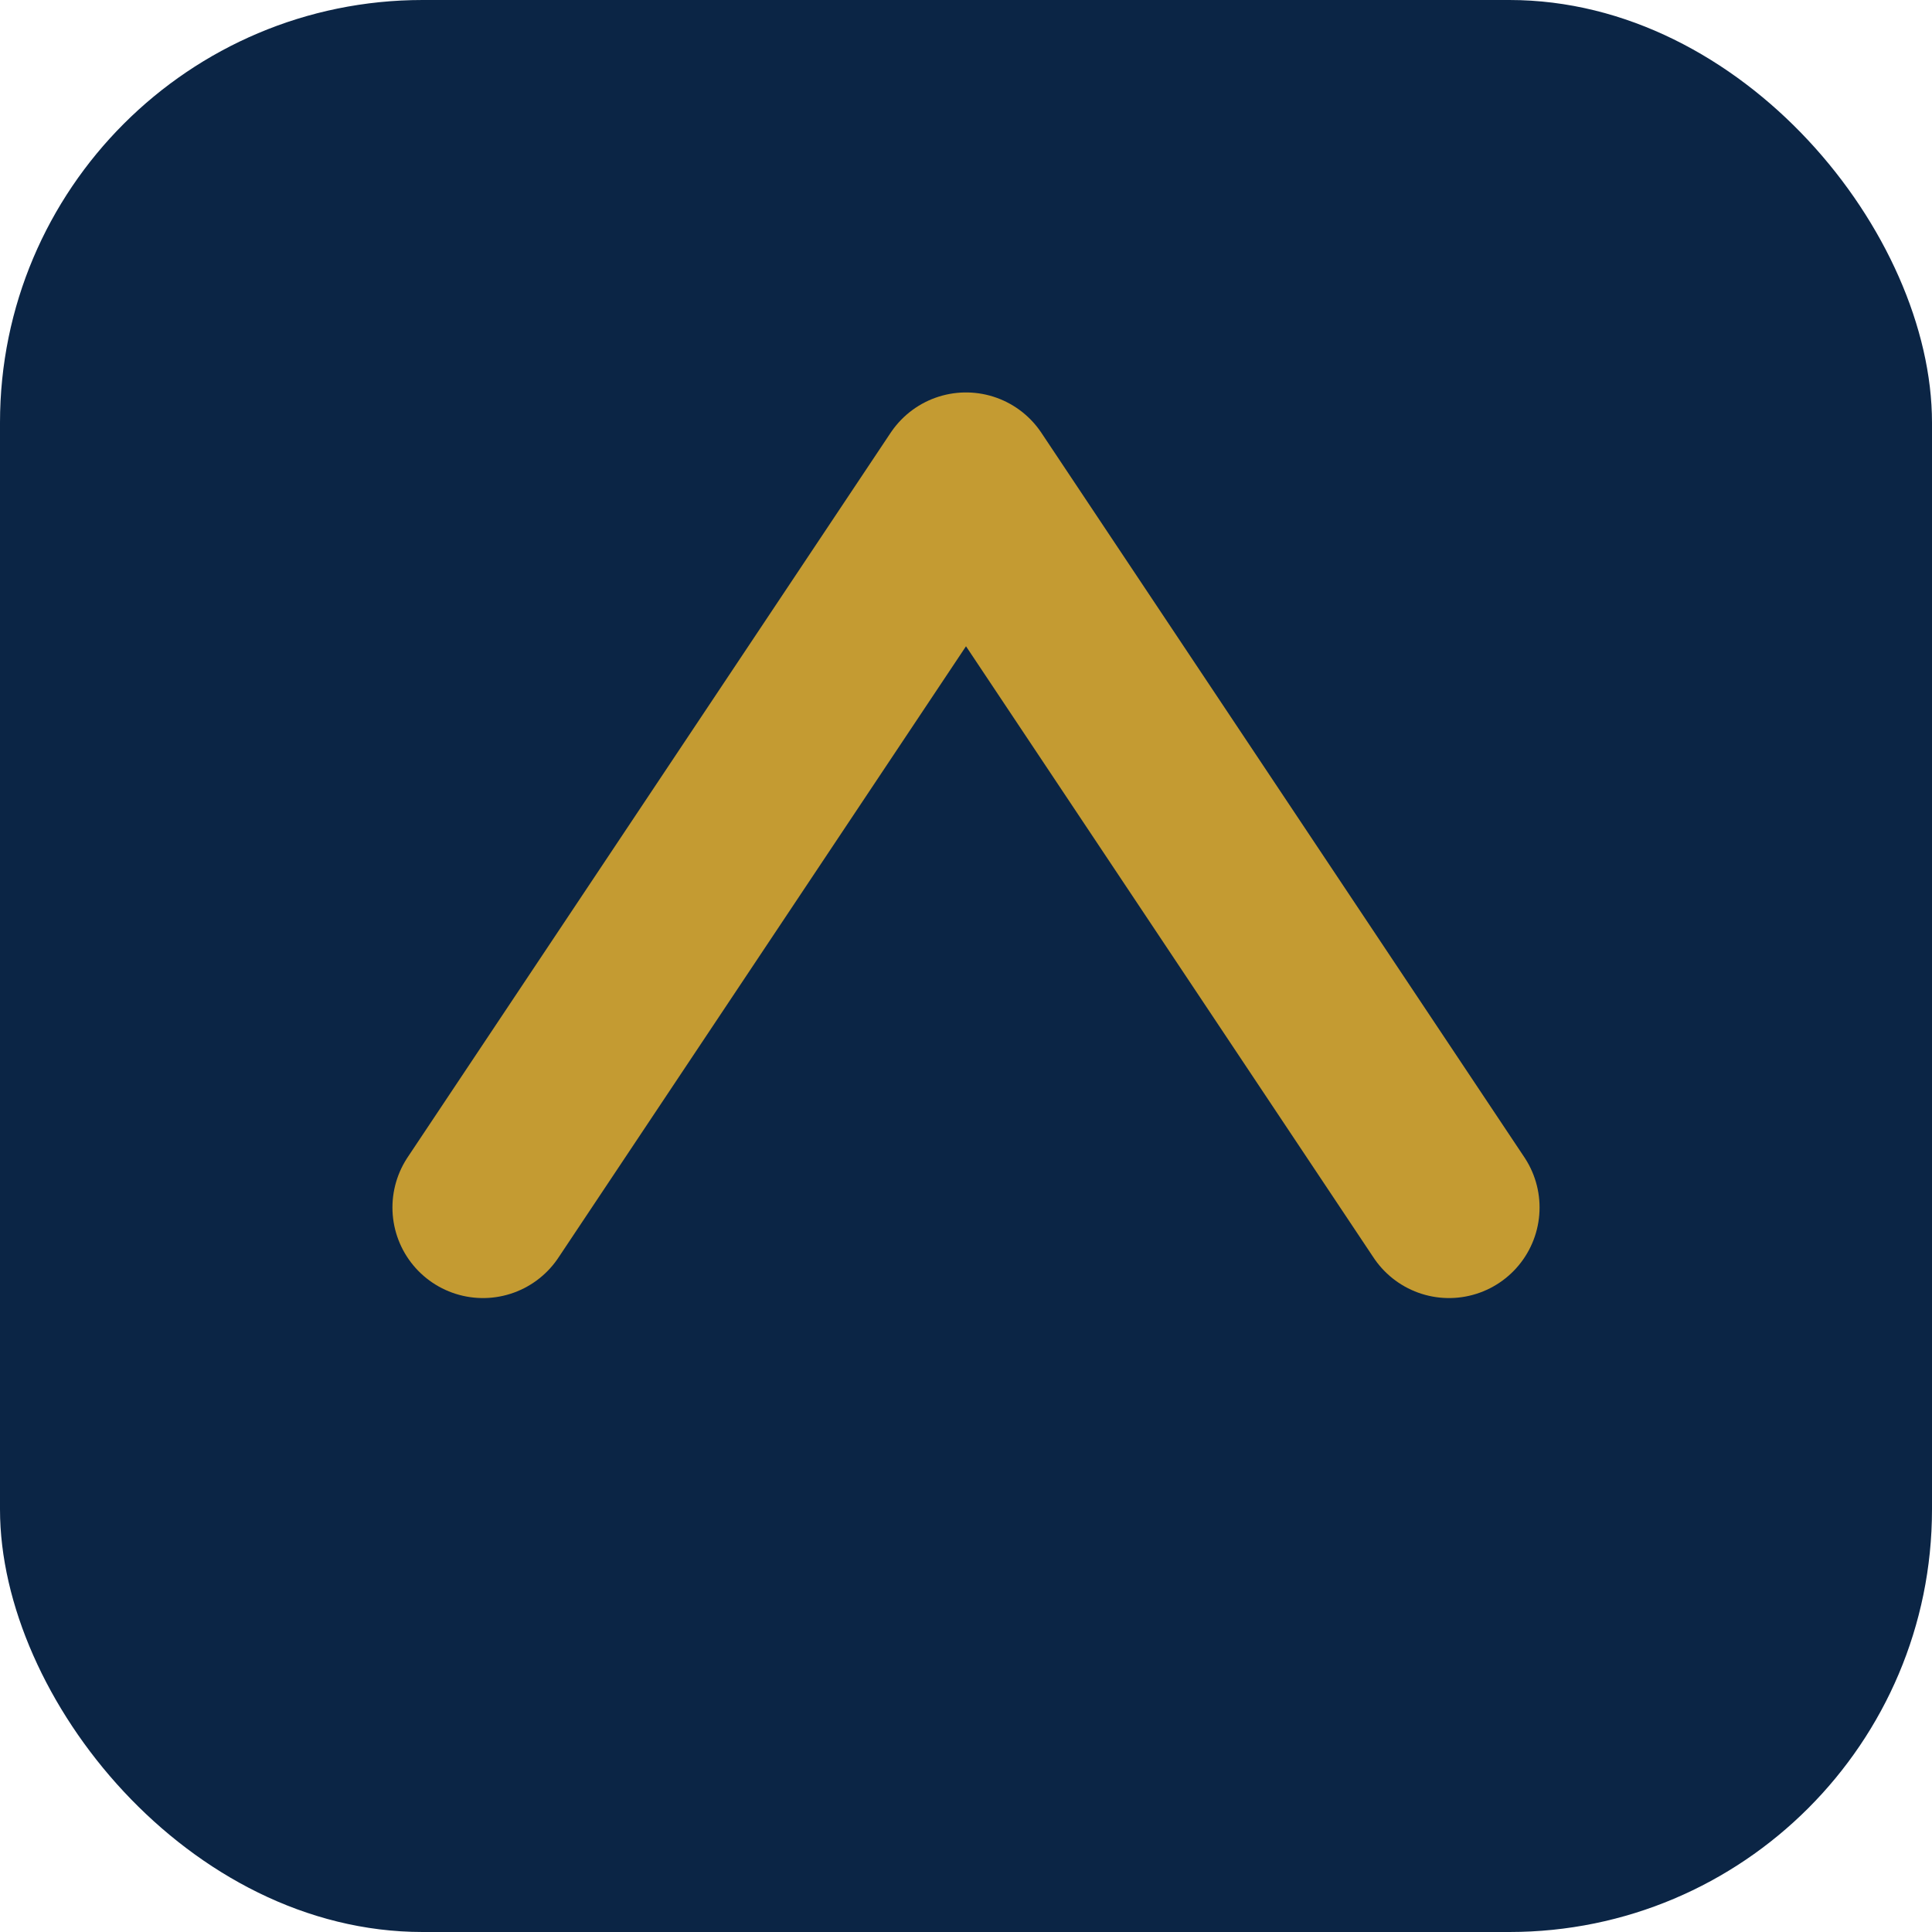
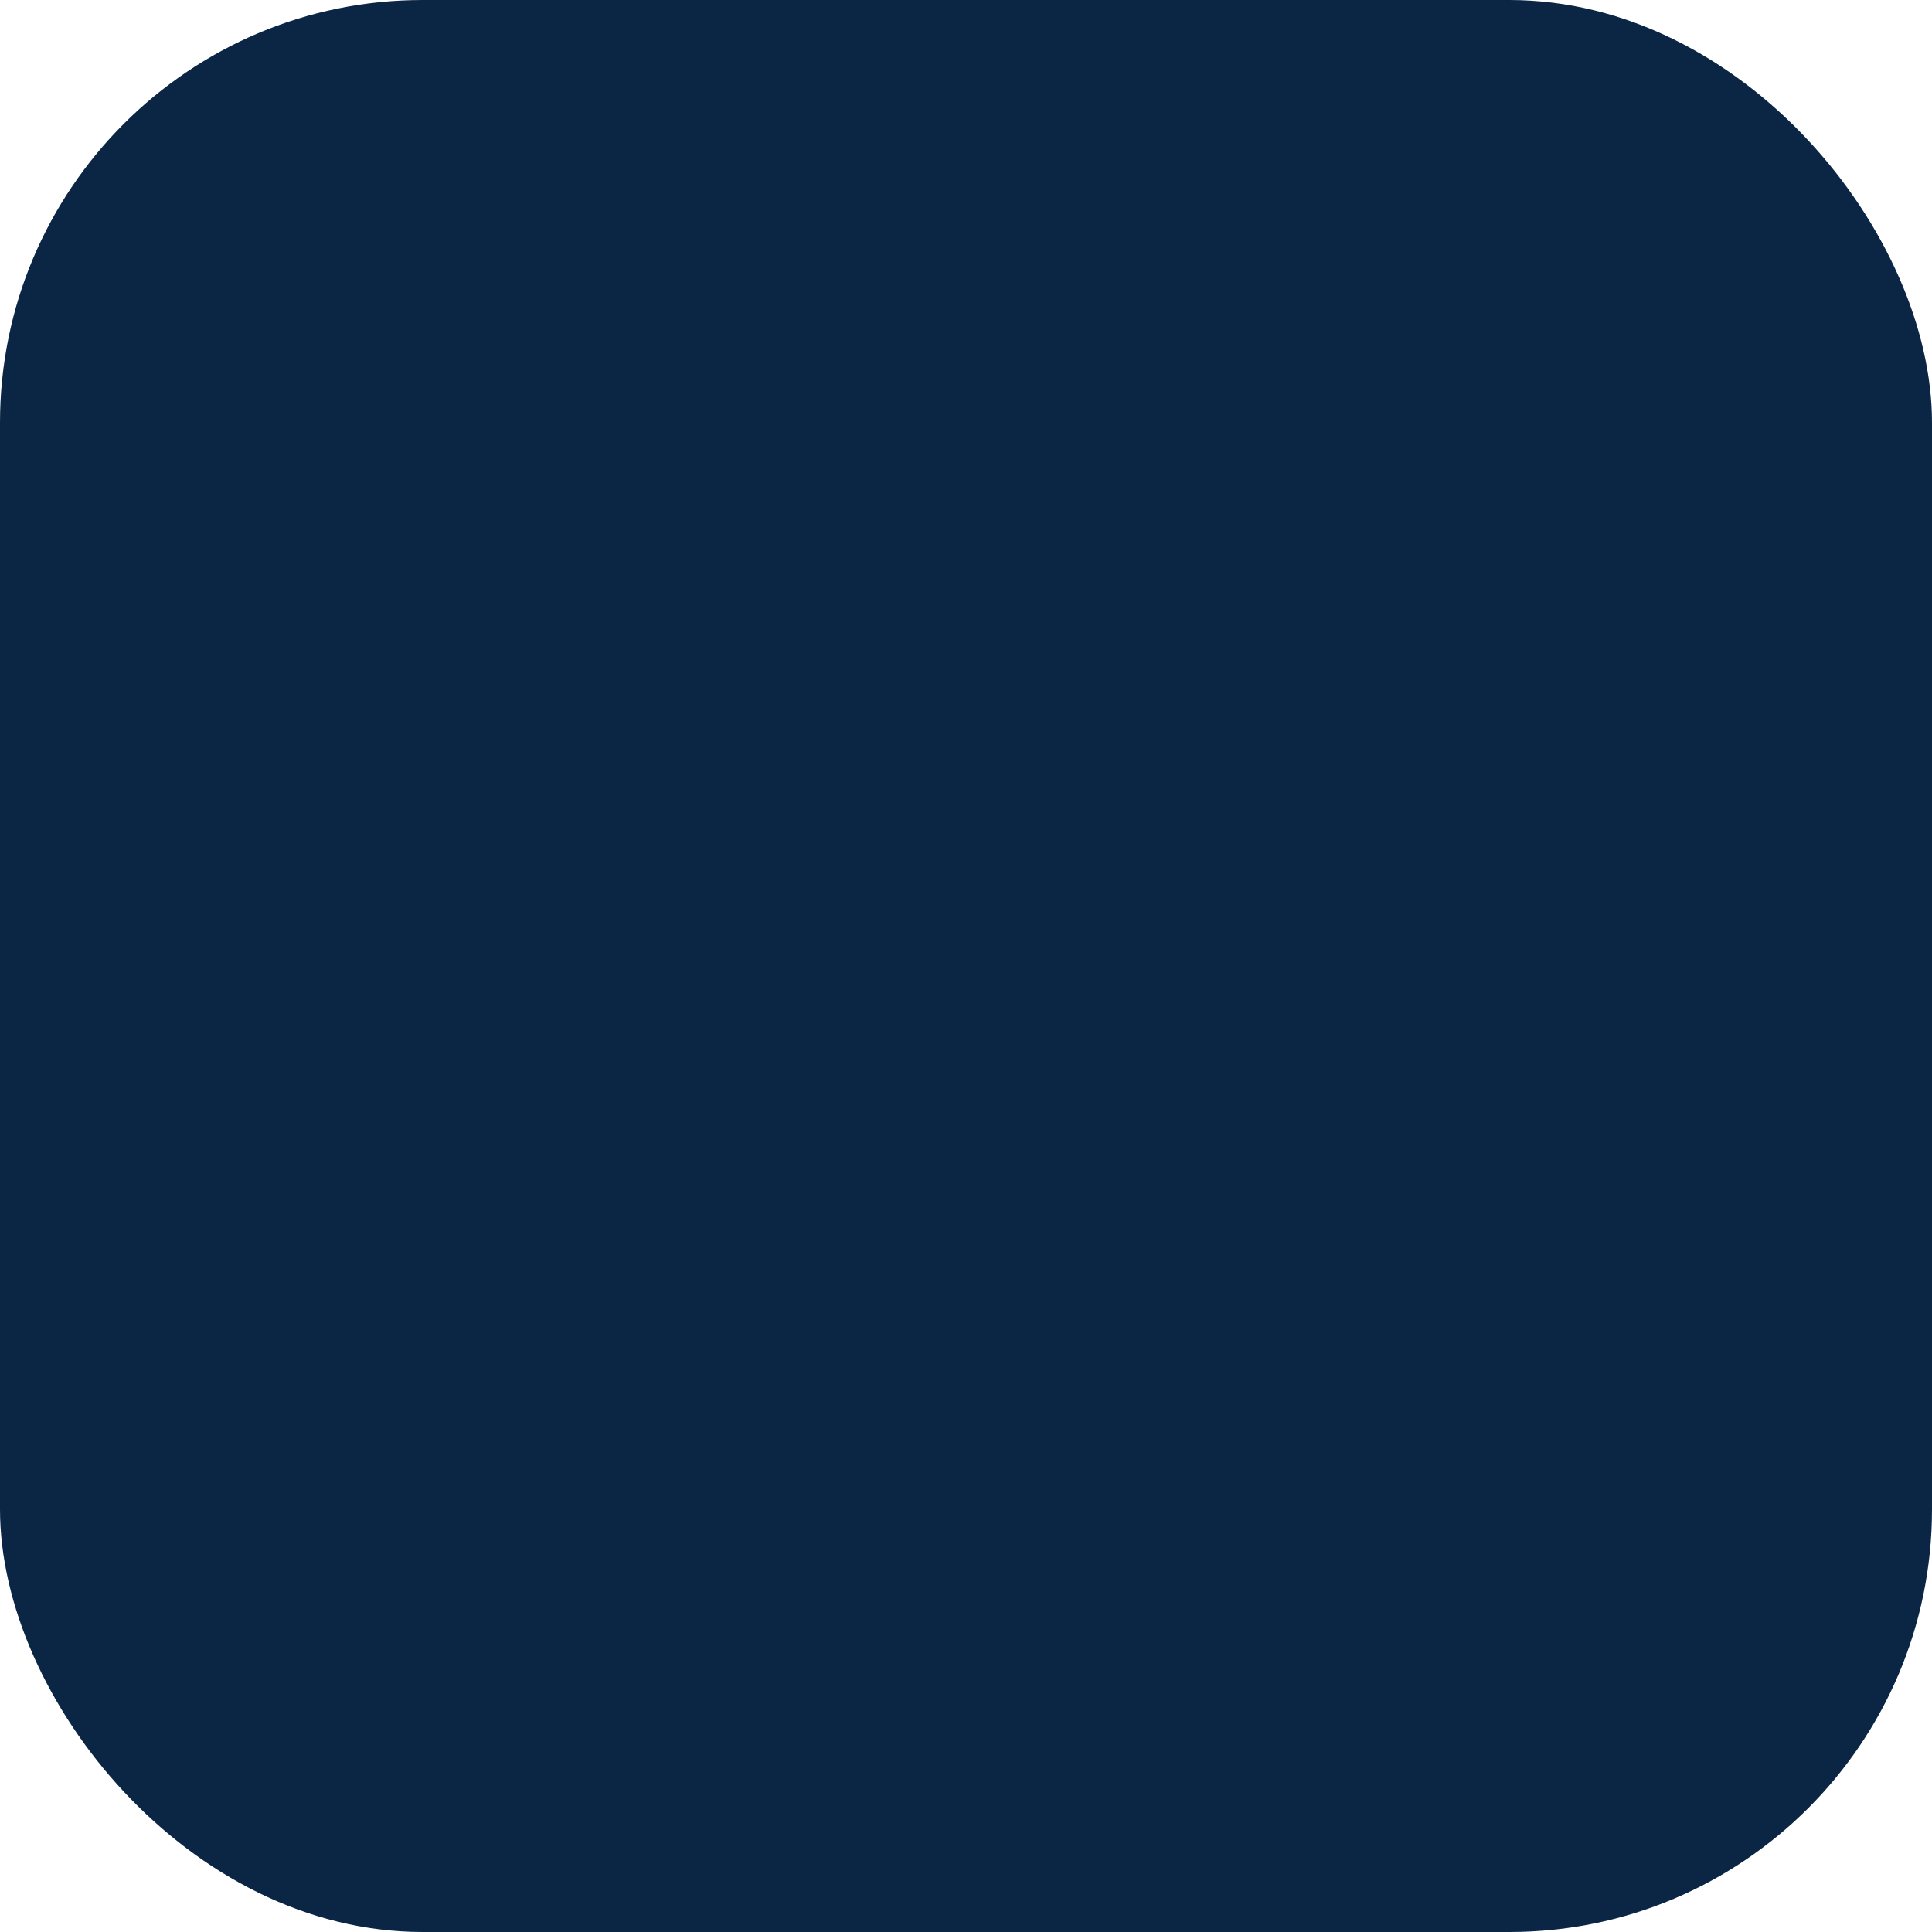
<svg xmlns="http://www.w3.org/2000/svg" viewBox="0 0 64 64">
  <rect width="64" height="64" rx="14" fill="#0B2545" />
-   <path d="M16 40 L32 16 L48 40" fill="none" stroke="#C49B32" stroke-width="6" stroke-linecap="round" stroke-linejoin="round" />
</svg>